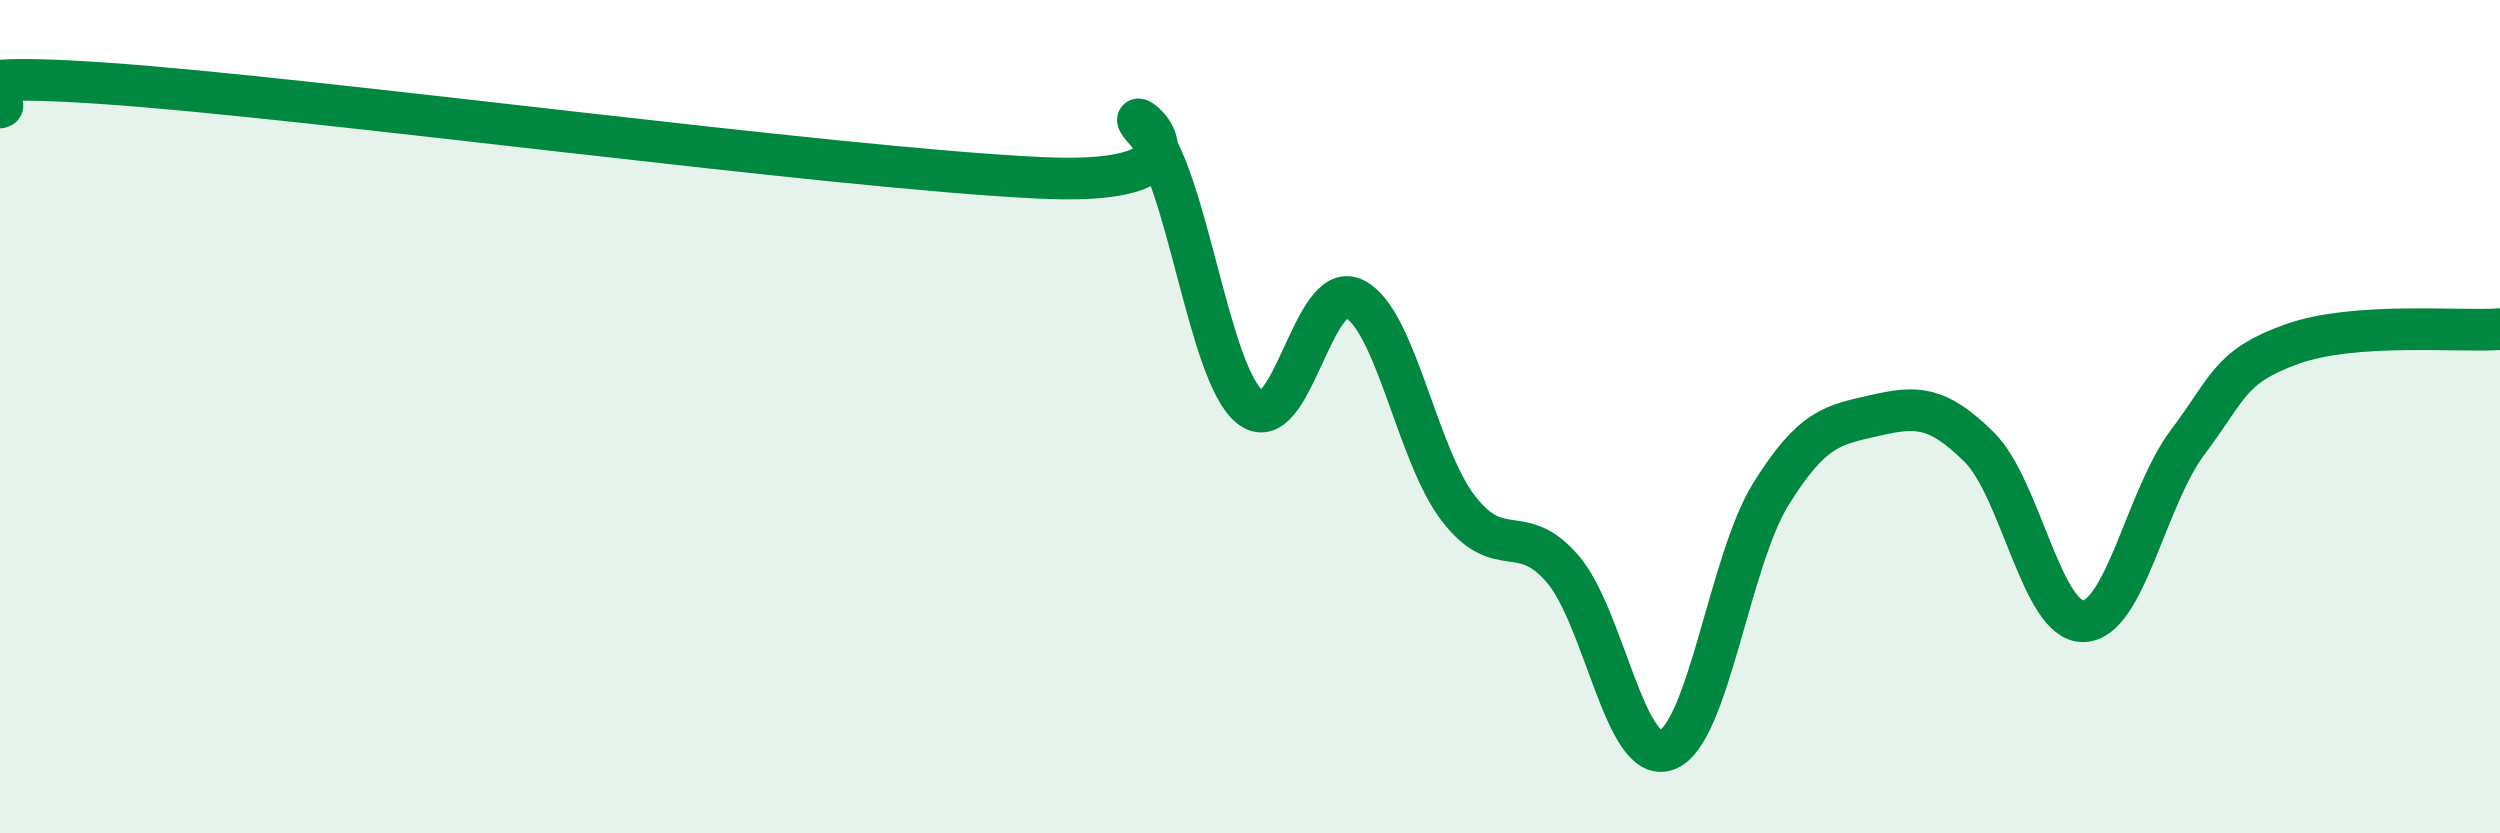
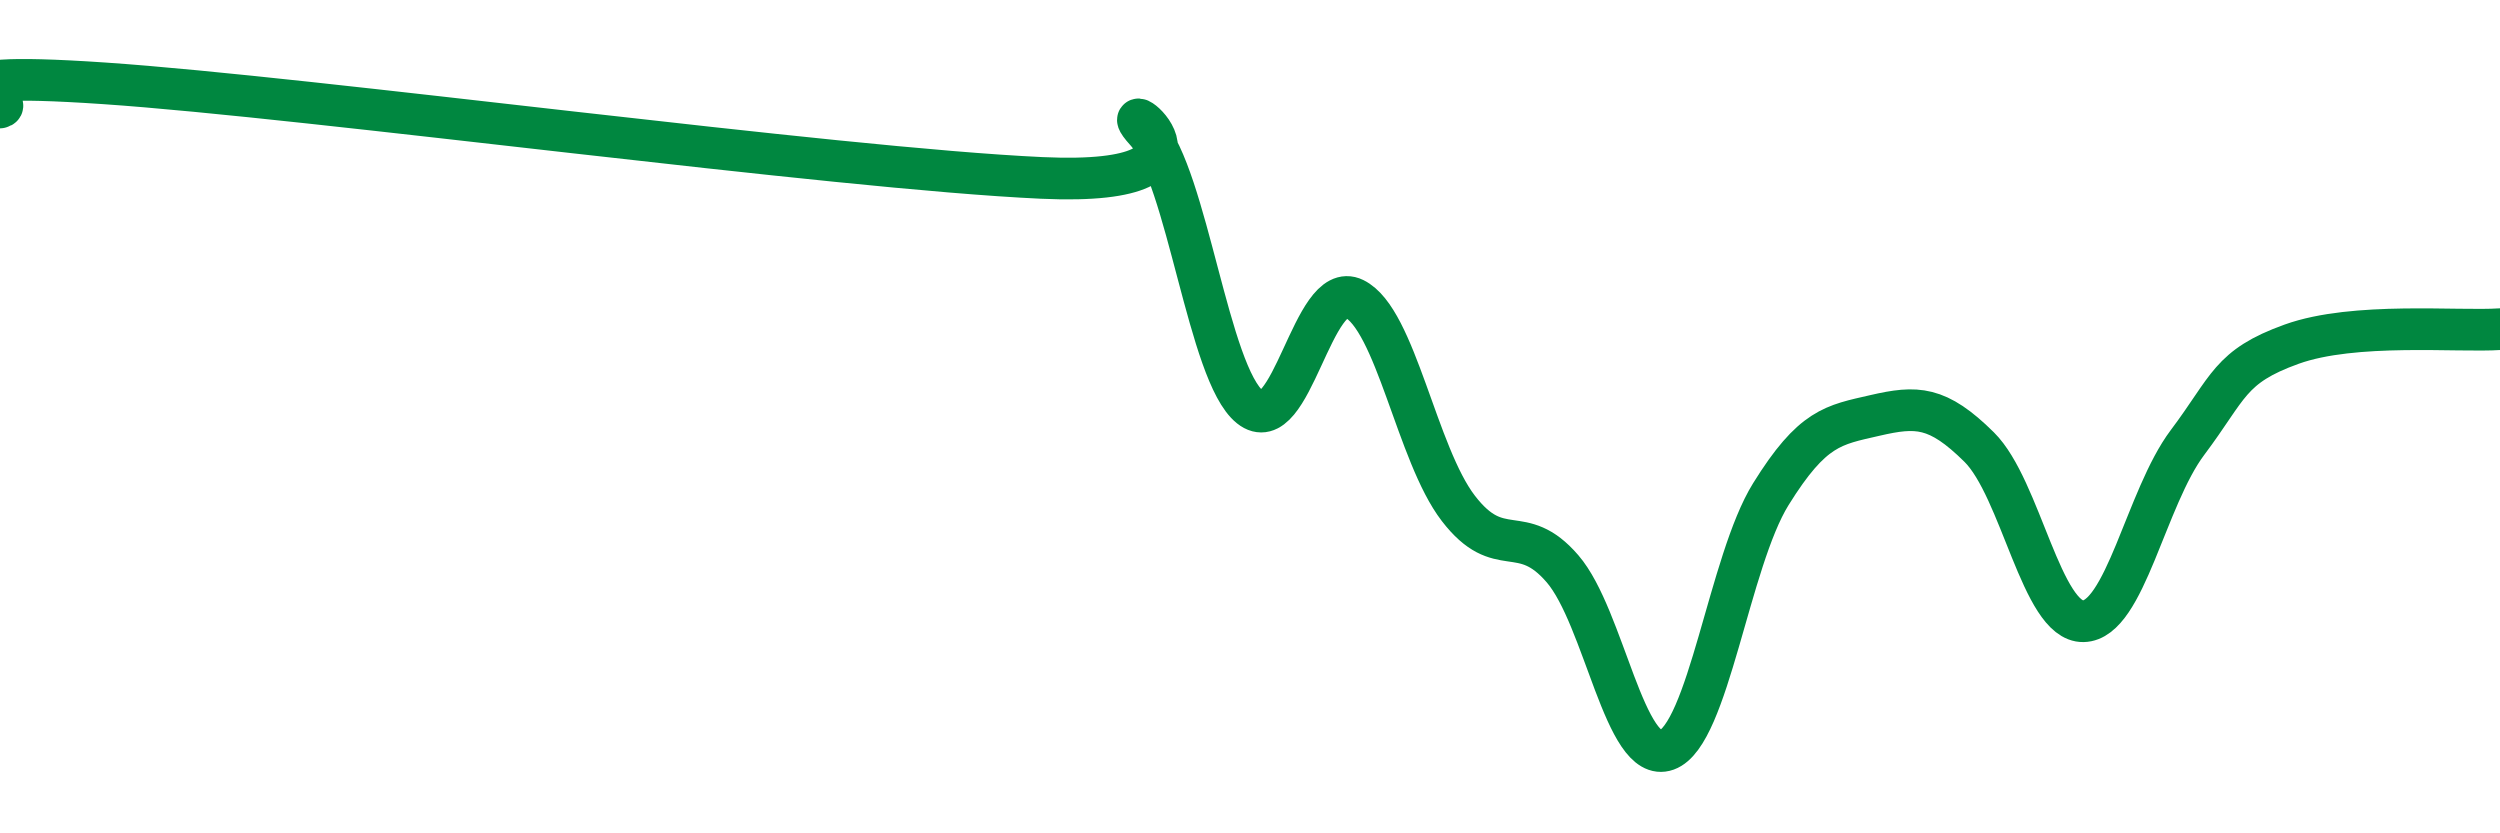
<svg xmlns="http://www.w3.org/2000/svg" width="60" height="20" viewBox="0 0 60 20">
-   <path d="M 0,2.58 C 0.5,2.46 -2.5,1.66 2.5,2 C 7.5,2.34 20,4.04 25,4.27 C 30,4.5 26.5,2.05 27.5,3.15 C 28.5,4.25 29,8.97 30,9.77 C 31,10.57 31.5,6.68 32.5,7.17 C 33.5,7.66 34,10.9 35,12.2 C 36,13.5 36.5,12.49 37.5,13.65 C 38.5,14.81 39,18.36 40,18 C 41,17.64 41.5,13.47 42.5,11.86 C 43.5,10.25 44,10.2 45,9.97 C 46,9.74 46.5,9.74 47.5,10.73 C 48.5,11.72 49,14.93 50,14.91 C 51,14.89 51.5,11.95 52.5,10.62 C 53.5,9.29 53.5,8.8 55,8.26 C 56.5,7.72 59,7.97 60,7.9L60 20L0 20Z" fill="#008740" opacity="0.1" stroke-linecap="round" stroke-linejoin="round" />
  <path d="M 0,2.58 C 0.5,2.46 -2.5,1.66 2.5,2 C 7.5,2.34 20,4.04 25,4.27 C 30,4.5 26.5,2.05 27.5,3.15 C 28.5,4.25 29,8.97 30,9.77 C 31,10.57 31.5,6.68 32.5,7.17 C 33.5,7.66 34,10.9 35,12.2 C 36,13.5 36.5,12.49 37.5,13.65 C 38.5,14.81 39,18.36 40,18 C 41,17.64 41.5,13.47 42.5,11.86 C 43.5,10.25 44,10.2 45,9.97 C 46,9.74 46.5,9.74 47.5,10.73 C 48.5,11.72 49,14.93 50,14.91 C 51,14.89 51.5,11.95 52.5,10.62 C 53.5,9.29 53.5,8.8 55,8.26 C 56.5,7.72 59,7.97 60,7.9" stroke="#008740" stroke-width="1" fill="none" stroke-linecap="round" stroke-linejoin="round" />
</svg>